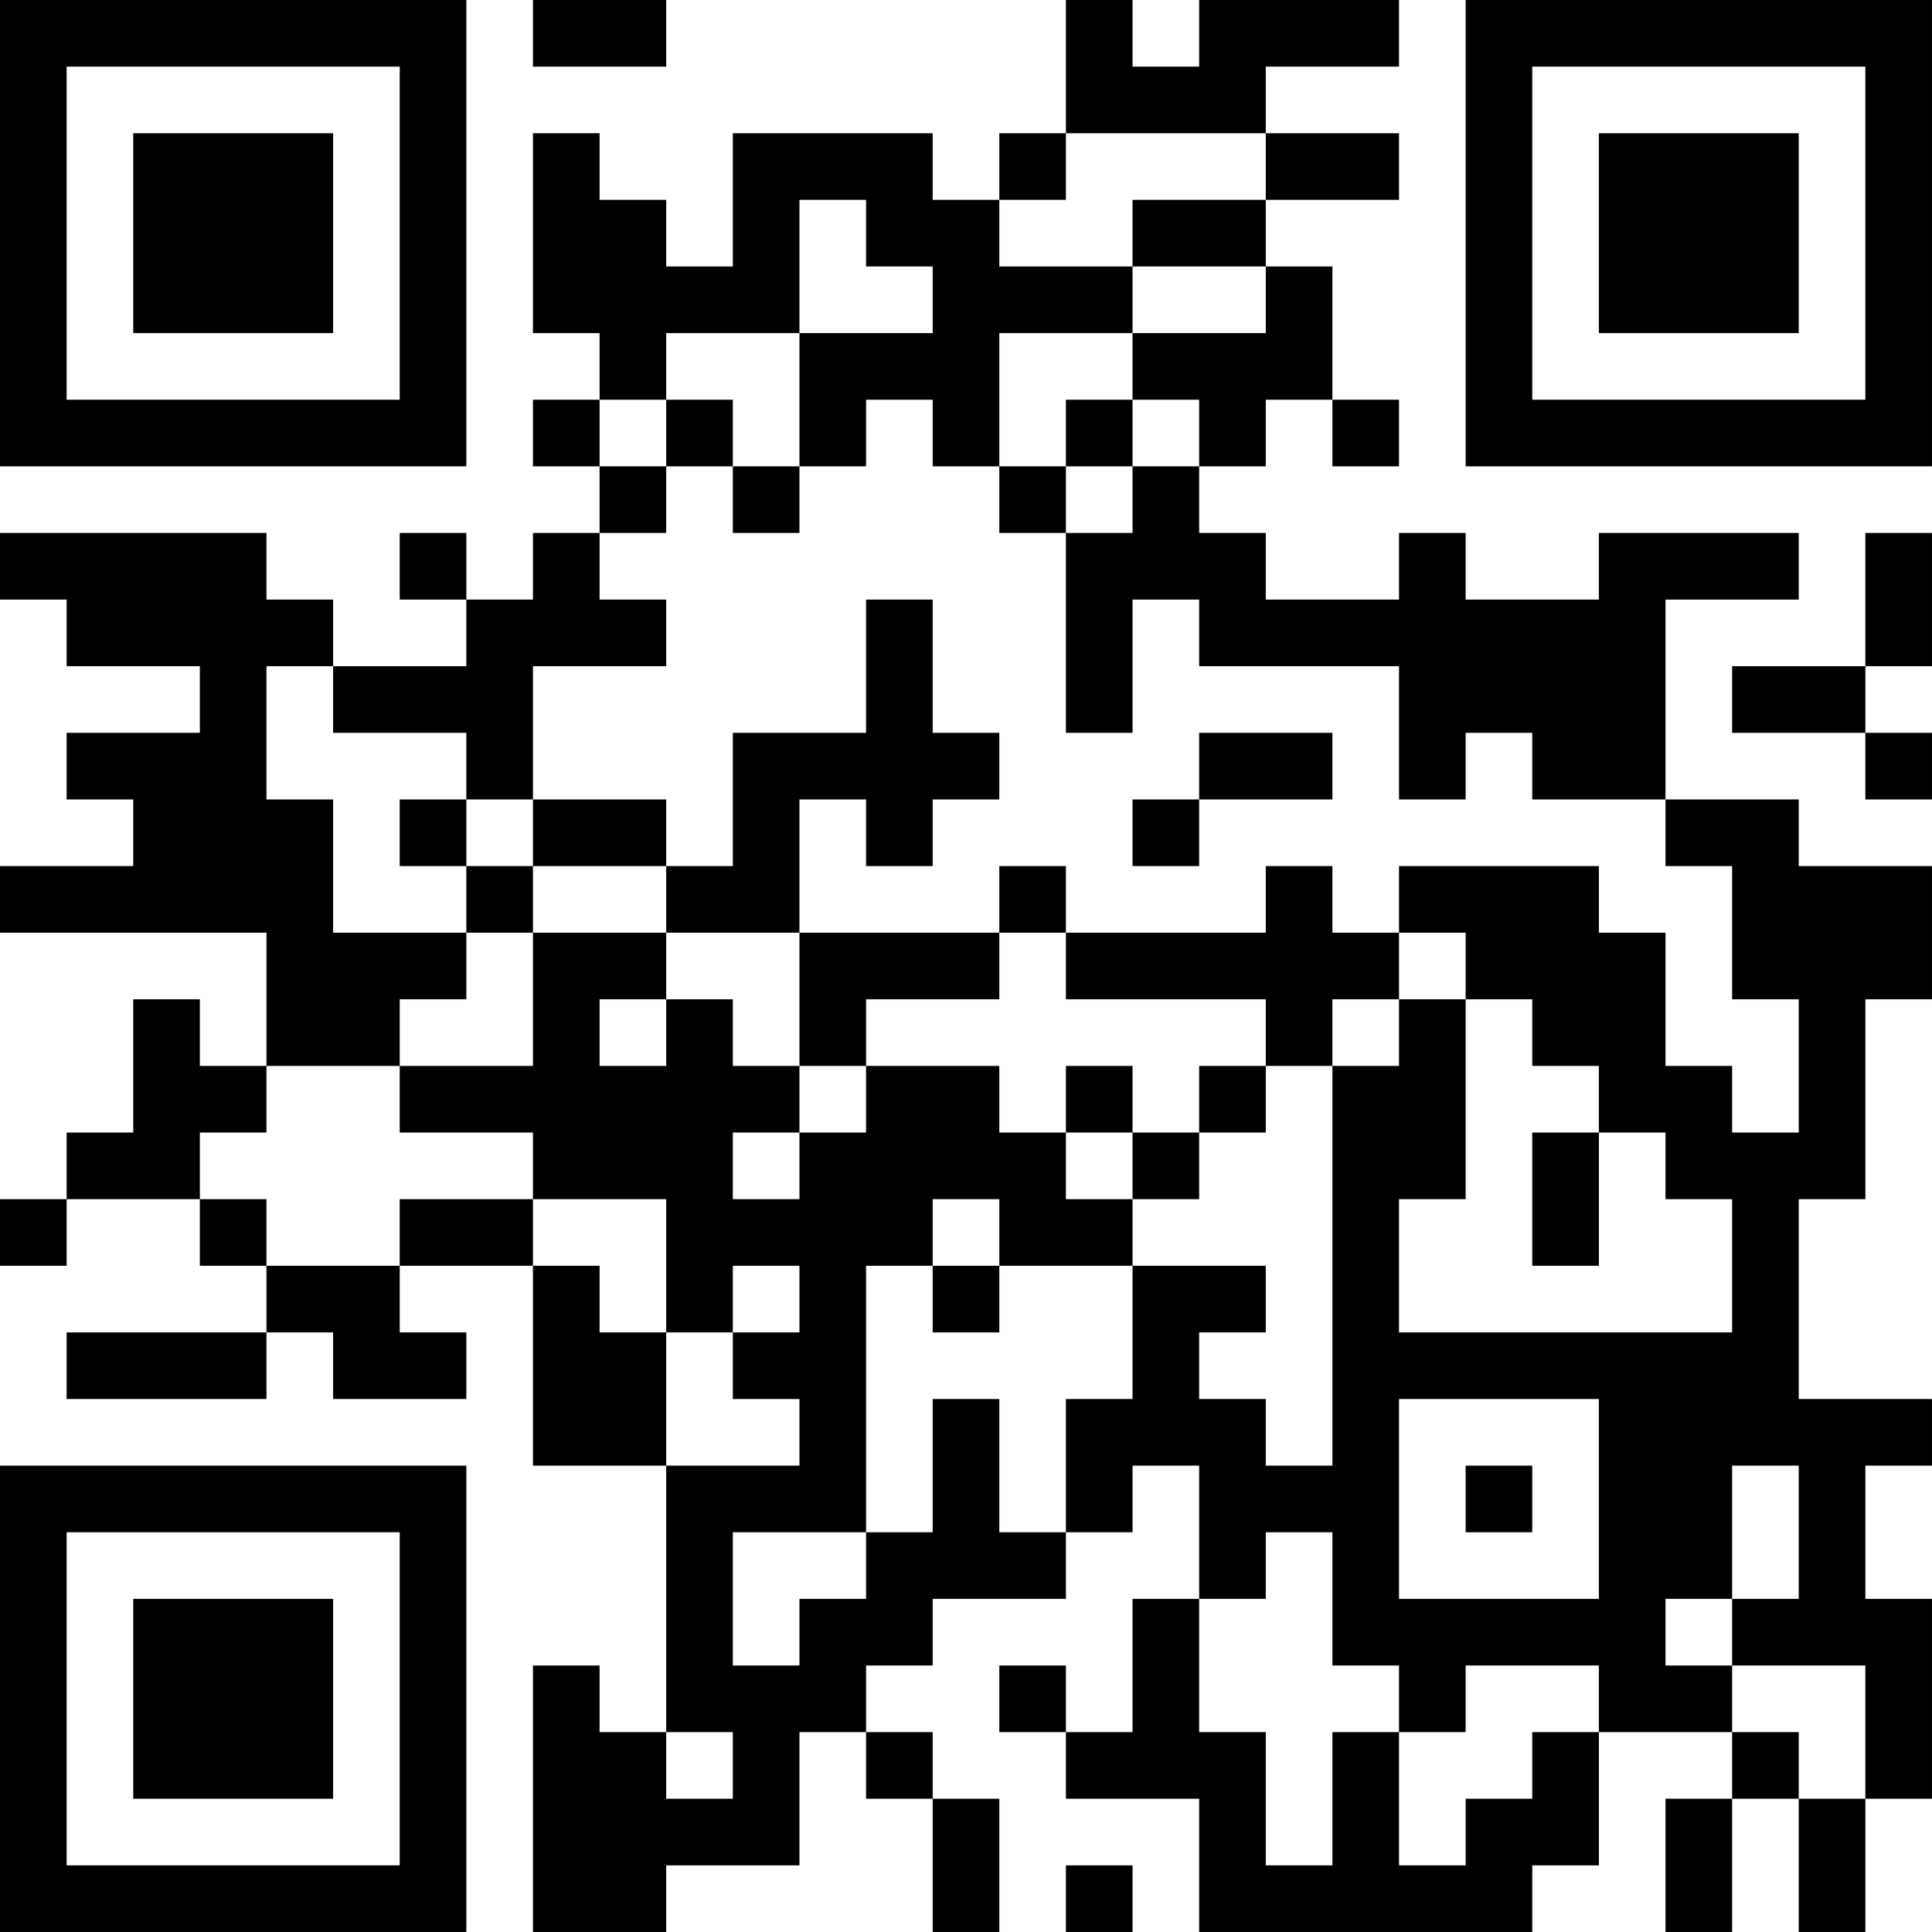
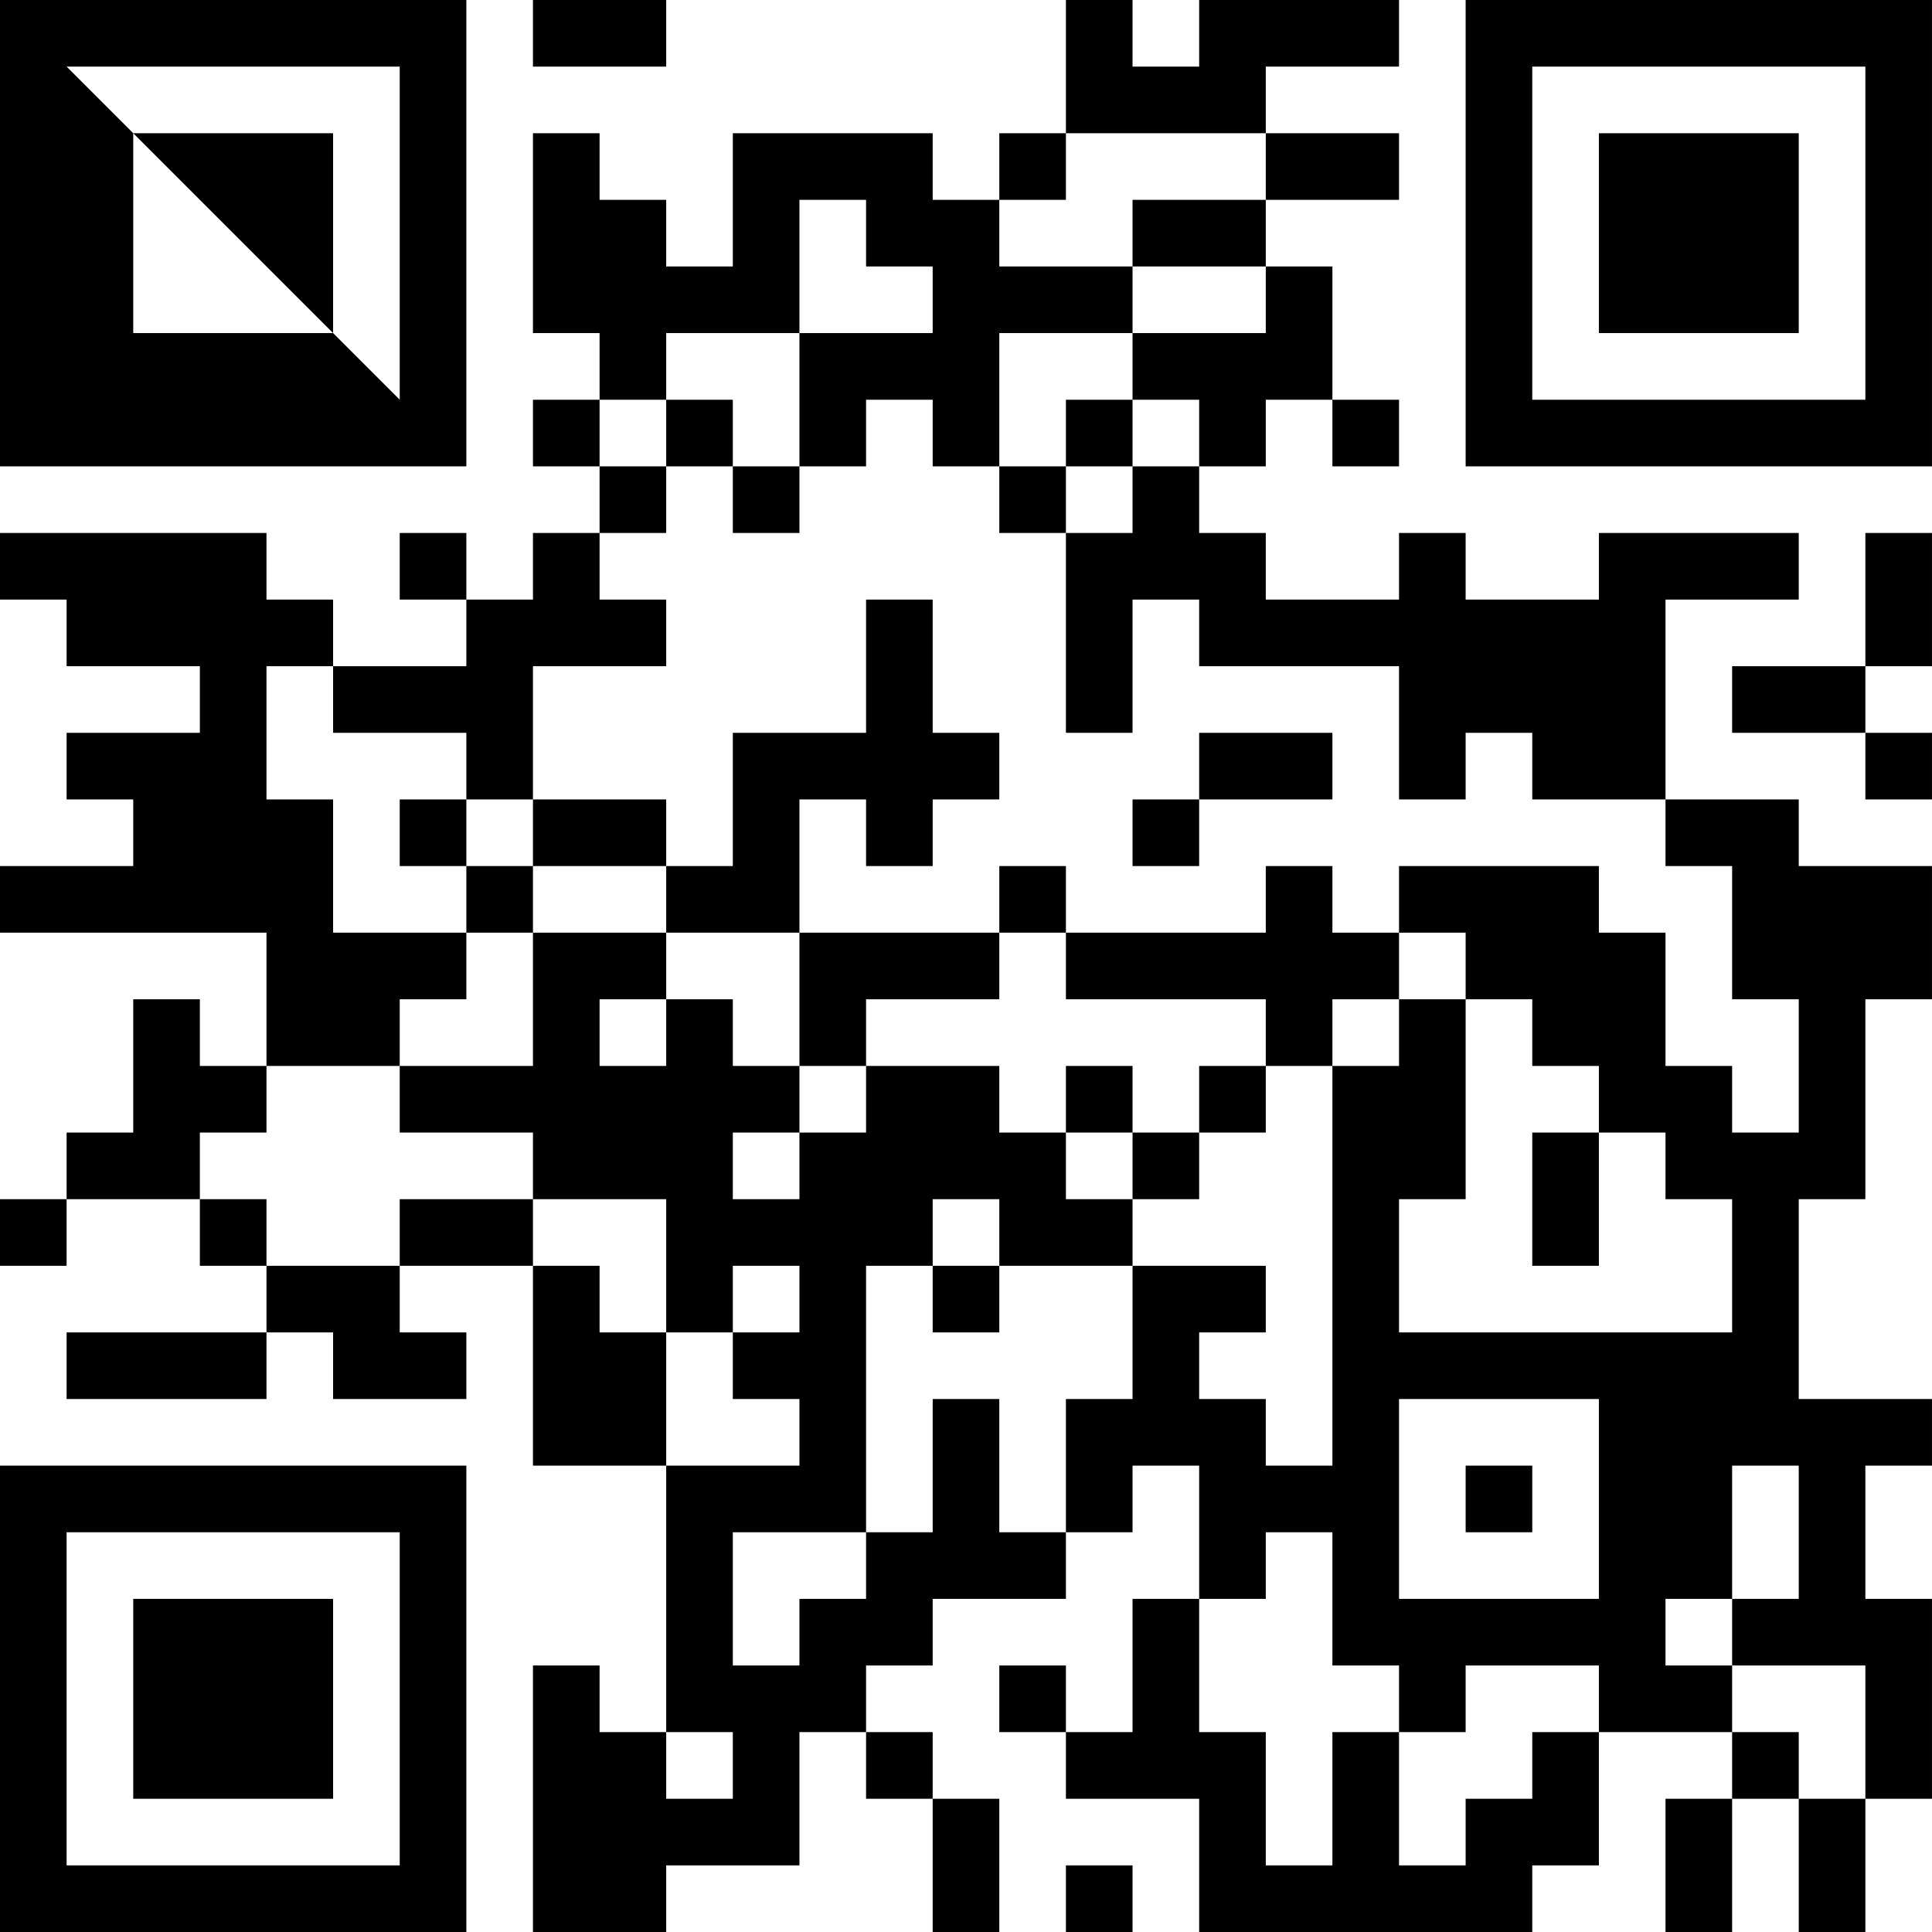
<svg xmlns="http://www.w3.org/2000/svg" version="1.1" width="400" height="400" viewBox="0 0 400 400">
-   <rect x="0" y="0" width="400" height="400" fill="#ffffff" />
  <g transform="scale(13.793)">
    <g transform="translate(0,0)">
-       <path fill-rule="evenodd" d="M8 0L8 1L10 1L10 0ZM16 0L16 2L15 2L15 3L14 3L14 2L11 2L11 4L10 4L10 3L9 3L9 2L8 2L8 5L9 5L9 6L8 6L8 7L9 7L9 8L8 8L8 9L7 9L7 8L6 8L6 9L7 9L7 10L5 10L5 9L4 9L4 8L0 8L0 9L1 9L1 10L3 10L3 11L1 11L1 12L2 12L2 13L0 13L0 14L4 14L4 16L3 16L3 15L2 15L2 17L1 17L1 18L0 18L0 19L1 19L1 18L3 18L3 19L4 19L4 20L1 20L1 21L4 21L4 20L5 20L5 21L7 21L7 20L6 20L6 19L8 19L8 22L10 22L10 26L9 26L9 25L8 25L8 29L10 29L10 28L12 28L12 26L13 26L13 27L14 27L14 29L15 29L15 27L14 27L14 26L13 26L13 25L14 25L14 24L16 24L16 23L17 23L17 22L18 22L18 24L17 24L17 26L16 26L16 25L15 25L15 26L16 26L16 27L18 27L18 29L23 29L23 28L24 28L24 26L26 26L26 27L25 27L25 29L26 29L26 27L27 27L27 29L28 29L28 27L29 27L29 24L28 24L28 22L29 22L29 21L27 21L27 18L28 18L28 15L29 15L29 13L27 13L27 12L25 12L25 9L27 9L27 8L24 8L24 9L22 9L22 8L21 8L21 9L19 9L19 8L18 8L18 7L19 7L19 6L20 6L20 7L21 7L21 6L20 6L20 4L19 4L19 3L21 3L21 2L19 2L19 1L21 1L21 0L18 0L18 1L17 1L17 0ZM16 2L16 3L15 3L15 4L17 4L17 5L15 5L15 7L14 7L14 6L13 6L13 7L12 7L12 5L14 5L14 4L13 4L13 3L12 3L12 5L10 5L10 6L9 6L9 7L10 7L10 8L9 8L9 9L10 9L10 10L8 10L8 12L7 12L7 11L5 11L5 10L4 10L4 12L5 12L5 14L7 14L7 15L6 15L6 16L4 16L4 17L3 17L3 18L4 18L4 19L6 19L6 18L8 18L8 19L9 19L9 20L10 20L10 22L12 22L12 21L11 21L11 20L12 20L12 19L11 19L11 20L10 20L10 18L8 18L8 17L6 17L6 16L8 16L8 14L10 14L10 15L9 15L9 16L10 16L10 15L11 15L11 16L12 16L12 17L11 17L11 18L12 18L12 17L13 17L13 16L15 16L15 17L16 17L16 18L17 18L17 19L15 19L15 18L14 18L14 19L13 19L13 23L11 23L11 25L12 25L12 24L13 24L13 23L14 23L14 21L15 21L15 23L16 23L16 21L17 21L17 19L19 19L19 20L18 20L18 21L19 21L19 22L20 22L20 16L21 16L21 15L22 15L22 18L21 18L21 20L26 20L26 18L25 18L25 17L24 17L24 16L23 16L23 15L22 15L22 14L21 14L21 13L24 13L24 14L25 14L25 16L26 16L26 17L27 17L27 15L26 15L26 13L25 13L25 12L23 12L23 11L22 11L22 12L21 12L21 10L18 10L18 9L17 9L17 11L16 11L16 8L17 8L17 7L18 7L18 6L17 6L17 5L19 5L19 4L17 4L17 3L19 3L19 2ZM10 6L10 7L11 7L11 8L12 8L12 7L11 7L11 6ZM16 6L16 7L15 7L15 8L16 8L16 7L17 7L17 6ZM28 8L28 10L26 10L26 11L28 11L28 12L29 12L29 11L28 11L28 10L29 10L29 8ZM13 9L13 11L11 11L11 13L10 13L10 12L8 12L8 13L7 13L7 12L6 12L6 13L7 13L7 14L8 14L8 13L10 13L10 14L12 14L12 16L13 16L13 15L15 15L15 14L16 14L16 15L19 15L19 16L18 16L18 17L17 17L17 16L16 16L16 17L17 17L17 18L18 18L18 17L19 17L19 16L20 16L20 15L21 15L21 14L20 14L20 13L19 13L19 14L16 14L16 13L15 13L15 14L12 14L12 12L13 12L13 13L14 13L14 12L15 12L15 11L14 11L14 9ZM18 11L18 12L17 12L17 13L18 13L18 12L20 12L20 11ZM23 17L23 19L24 19L24 17ZM14 19L14 20L15 20L15 19ZM21 21L21 24L24 24L24 21ZM22 22L22 23L23 23L23 22ZM26 22L26 24L25 24L25 25L26 25L26 26L27 26L27 27L28 27L28 25L26 25L26 24L27 24L27 22ZM19 23L19 24L18 24L18 26L19 26L19 28L20 28L20 26L21 26L21 28L22 28L22 27L23 27L23 26L24 26L24 25L22 25L22 26L21 26L21 25L20 25L20 23ZM10 26L10 27L11 27L11 26ZM16 28L16 29L17 29L17 28ZM0 0L0 7L7 7L7 0ZM1 1L1 6L6 6L6 1ZM2 2L2 5L5 5L5 2ZM22 0L22 7L29 7L29 0ZM23 1L23 6L28 6L28 1ZM24 2L24 5L27 5L27 2ZM0 22L0 29L7 29L7 22ZM1 23L1 28L6 28L6 23ZM2 24L2 27L5 27L5 24Z" fill="#000000" />
+       <path fill-rule="evenodd" d="M8 0L8 1L10 1L10 0ZM16 0L16 2L15 2L15 3L14 3L14 2L11 2L11 4L10 4L10 3L9 3L9 2L8 2L8 5L9 5L9 6L8 6L8 7L9 7L9 8L8 8L8 9L7 9L7 8L6 8L6 9L7 9L7 10L5 10L5 9L4 9L4 8L0 8L0 9L1 9L1 10L3 10L3 11L1 11L1 12L2 12L2 13L0 13L0 14L4 14L4 16L3 16L3 15L2 15L2 17L1 17L1 18L0 18L0 19L1 19L1 18L3 18L3 19L4 19L4 20L1 20L1 21L4 21L4 20L5 20L5 21L7 21L7 20L6 20L6 19L8 19L8 22L10 22L10 26L9 26L9 25L8 25L8 29L10 29L10 28L12 28L12 26L13 26L13 27L14 27L14 29L15 29L15 27L14 27L14 26L13 26L13 25L14 25L14 24L16 24L16 23L17 23L17 22L18 22L18 24L17 24L17 26L16 26L16 25L15 25L15 26L16 26L16 27L18 27L18 29L23 29L23 28L24 28L24 26L26 26L26 27L25 27L25 29L26 29L26 27L27 27L27 29L28 29L28 27L29 27L29 24L28 24L28 22L29 22L29 21L27 21L27 18L28 18L28 15L29 15L29 13L27 13L27 12L25 12L25 9L27 9L27 8L24 8L24 9L22 9L22 8L21 8L21 9L19 9L19 8L18 8L18 7L19 7L19 6L20 6L20 7L21 7L21 6L20 6L20 4L19 4L19 3L21 3L21 2L19 2L19 1L21 1L21 0L18 0L18 1L17 1L17 0ZM16 2L16 3L15 3L15 4L17 4L17 5L15 5L15 7L14 7L14 6L13 6L13 7L12 7L12 5L14 5L14 4L13 4L13 3L12 3L12 5L10 5L10 6L9 6L9 7L10 7L10 8L9 8L9 9L10 9L10 10L8 10L8 12L7 12L7 11L5 11L5 10L4 10L4 12L5 12L5 14L7 14L7 15L6 15L6 16L4 16L4 17L3 17L3 18L4 18L4 19L6 19L6 18L8 18L8 19L9 19L9 20L10 20L10 22L12 22L12 21L11 21L11 20L12 20L12 19L11 19L11 20L10 20L10 18L8 18L8 17L6 17L6 16L8 16L8 14L10 14L10 15L9 15L9 16L10 16L10 15L11 15L11 16L12 16L12 17L11 17L11 18L12 18L12 17L13 17L13 16L15 16L15 17L16 17L16 18L17 18L17 19L15 19L15 18L14 18L14 19L13 19L13 23L11 23L11 25L12 25L12 24L13 24L13 23L14 23L14 21L15 21L15 23L16 23L16 21L17 21L17 19L19 19L19 20L18 20L18 21L19 21L19 22L20 22L20 16L21 16L21 15L22 15L22 18L21 18L21 20L26 20L26 18L25 18L25 17L24 17L24 16L23 16L23 15L22 15L22 14L21 14L21 13L24 13L24 14L25 14L25 16L26 16L26 17L27 17L27 15L26 15L26 13L25 13L25 12L23 12L23 11L22 11L22 12L21 12L21 10L18 10L18 9L17 9L17 11L16 11L16 8L17 8L17 7L18 7L18 6L17 6L17 5L19 5L19 4L17 4L17 3L19 3L19 2ZM10 6L10 7L11 7L11 8L12 8L12 7L11 7L11 6ZM16 6L16 7L15 7L15 8L16 8L16 7L17 7L17 6ZM28 8L28 10L26 10L26 11L28 11L28 12L29 12L29 11L28 11L28 10L29 10L29 8ZM13 9L13 11L11 11L11 13L10 13L10 12L8 12L8 13L7 13L7 12L6 12L6 13L7 13L7 14L8 14L8 13L10 13L10 14L12 14L12 16L13 16L13 15L15 15L15 14L16 14L16 15L19 15L19 16L18 16L18 17L17 17L17 16L16 16L16 17L17 17L17 18L18 18L18 17L19 17L19 16L20 16L20 15L21 15L21 14L20 14L20 13L19 13L19 14L16 14L16 13L15 13L15 14L12 14L12 12L13 12L13 13L14 13L14 12L15 12L15 11L14 11L14 9ZM18 11L18 12L17 12L17 13L18 13L18 12L20 12L20 11ZM23 17L23 19L24 19L24 17ZM14 19L14 20L15 20L15 19ZM21 21L21 24L24 24L24 21ZM22 22L22 23L23 23L23 22ZM26 22L26 24L25 24L25 25L26 25L26 26L27 26L27 27L28 27L28 25L26 25L26 24L27 24L27 22ZM19 23L19 24L18 24L18 26L19 26L19 28L20 28L20 26L21 26L21 28L22 28L22 27L23 27L23 26L24 26L24 25L22 25L22 26L21 26L21 25L20 25L20 23ZM10 26L10 27L11 27L11 26ZM16 28L16 29L17 29L17 28ZM0 0L0 7L7 7L7 0ZM1 1L6 6L6 1ZM2 2L2 5L5 5L5 2ZM22 0L22 7L29 7L29 0ZM23 1L23 6L28 6L28 1ZM24 2L24 5L27 5L27 2ZM0 22L0 29L7 29L7 22ZM1 23L1 28L6 28L6 23ZM2 24L2 27L5 27L5 24Z" fill="#000000" />
    </g>
  </g>
</svg>